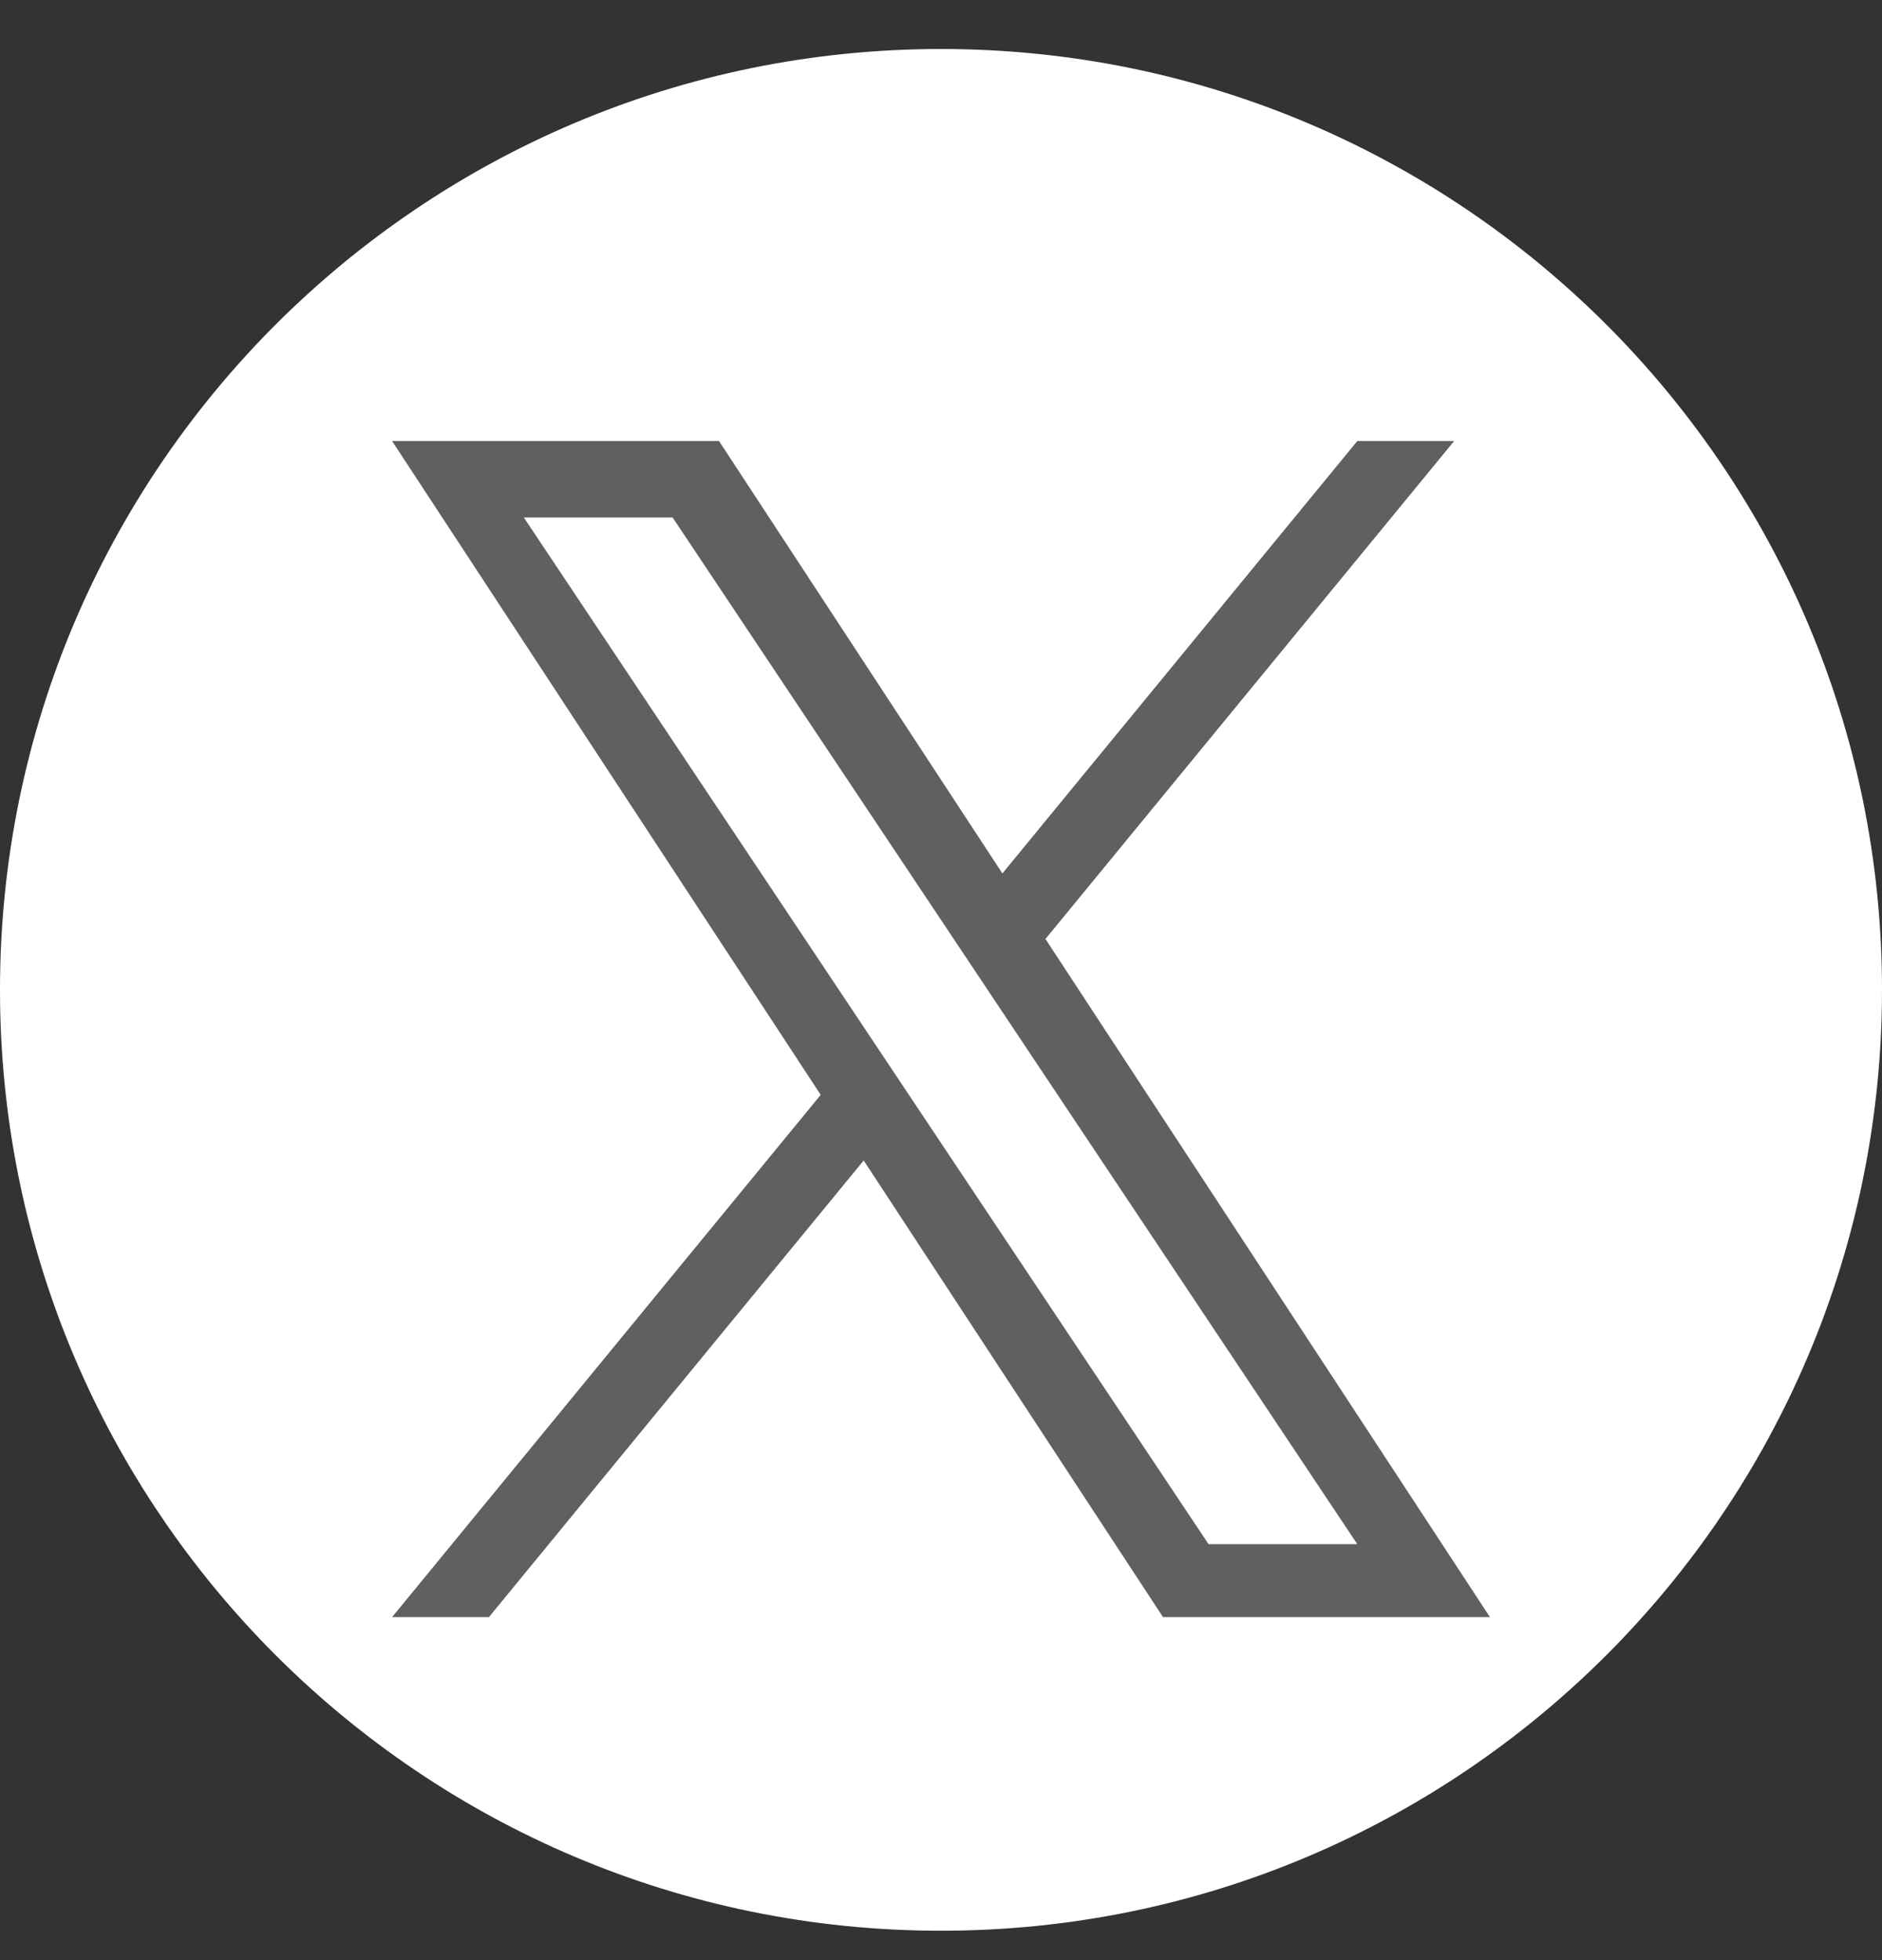
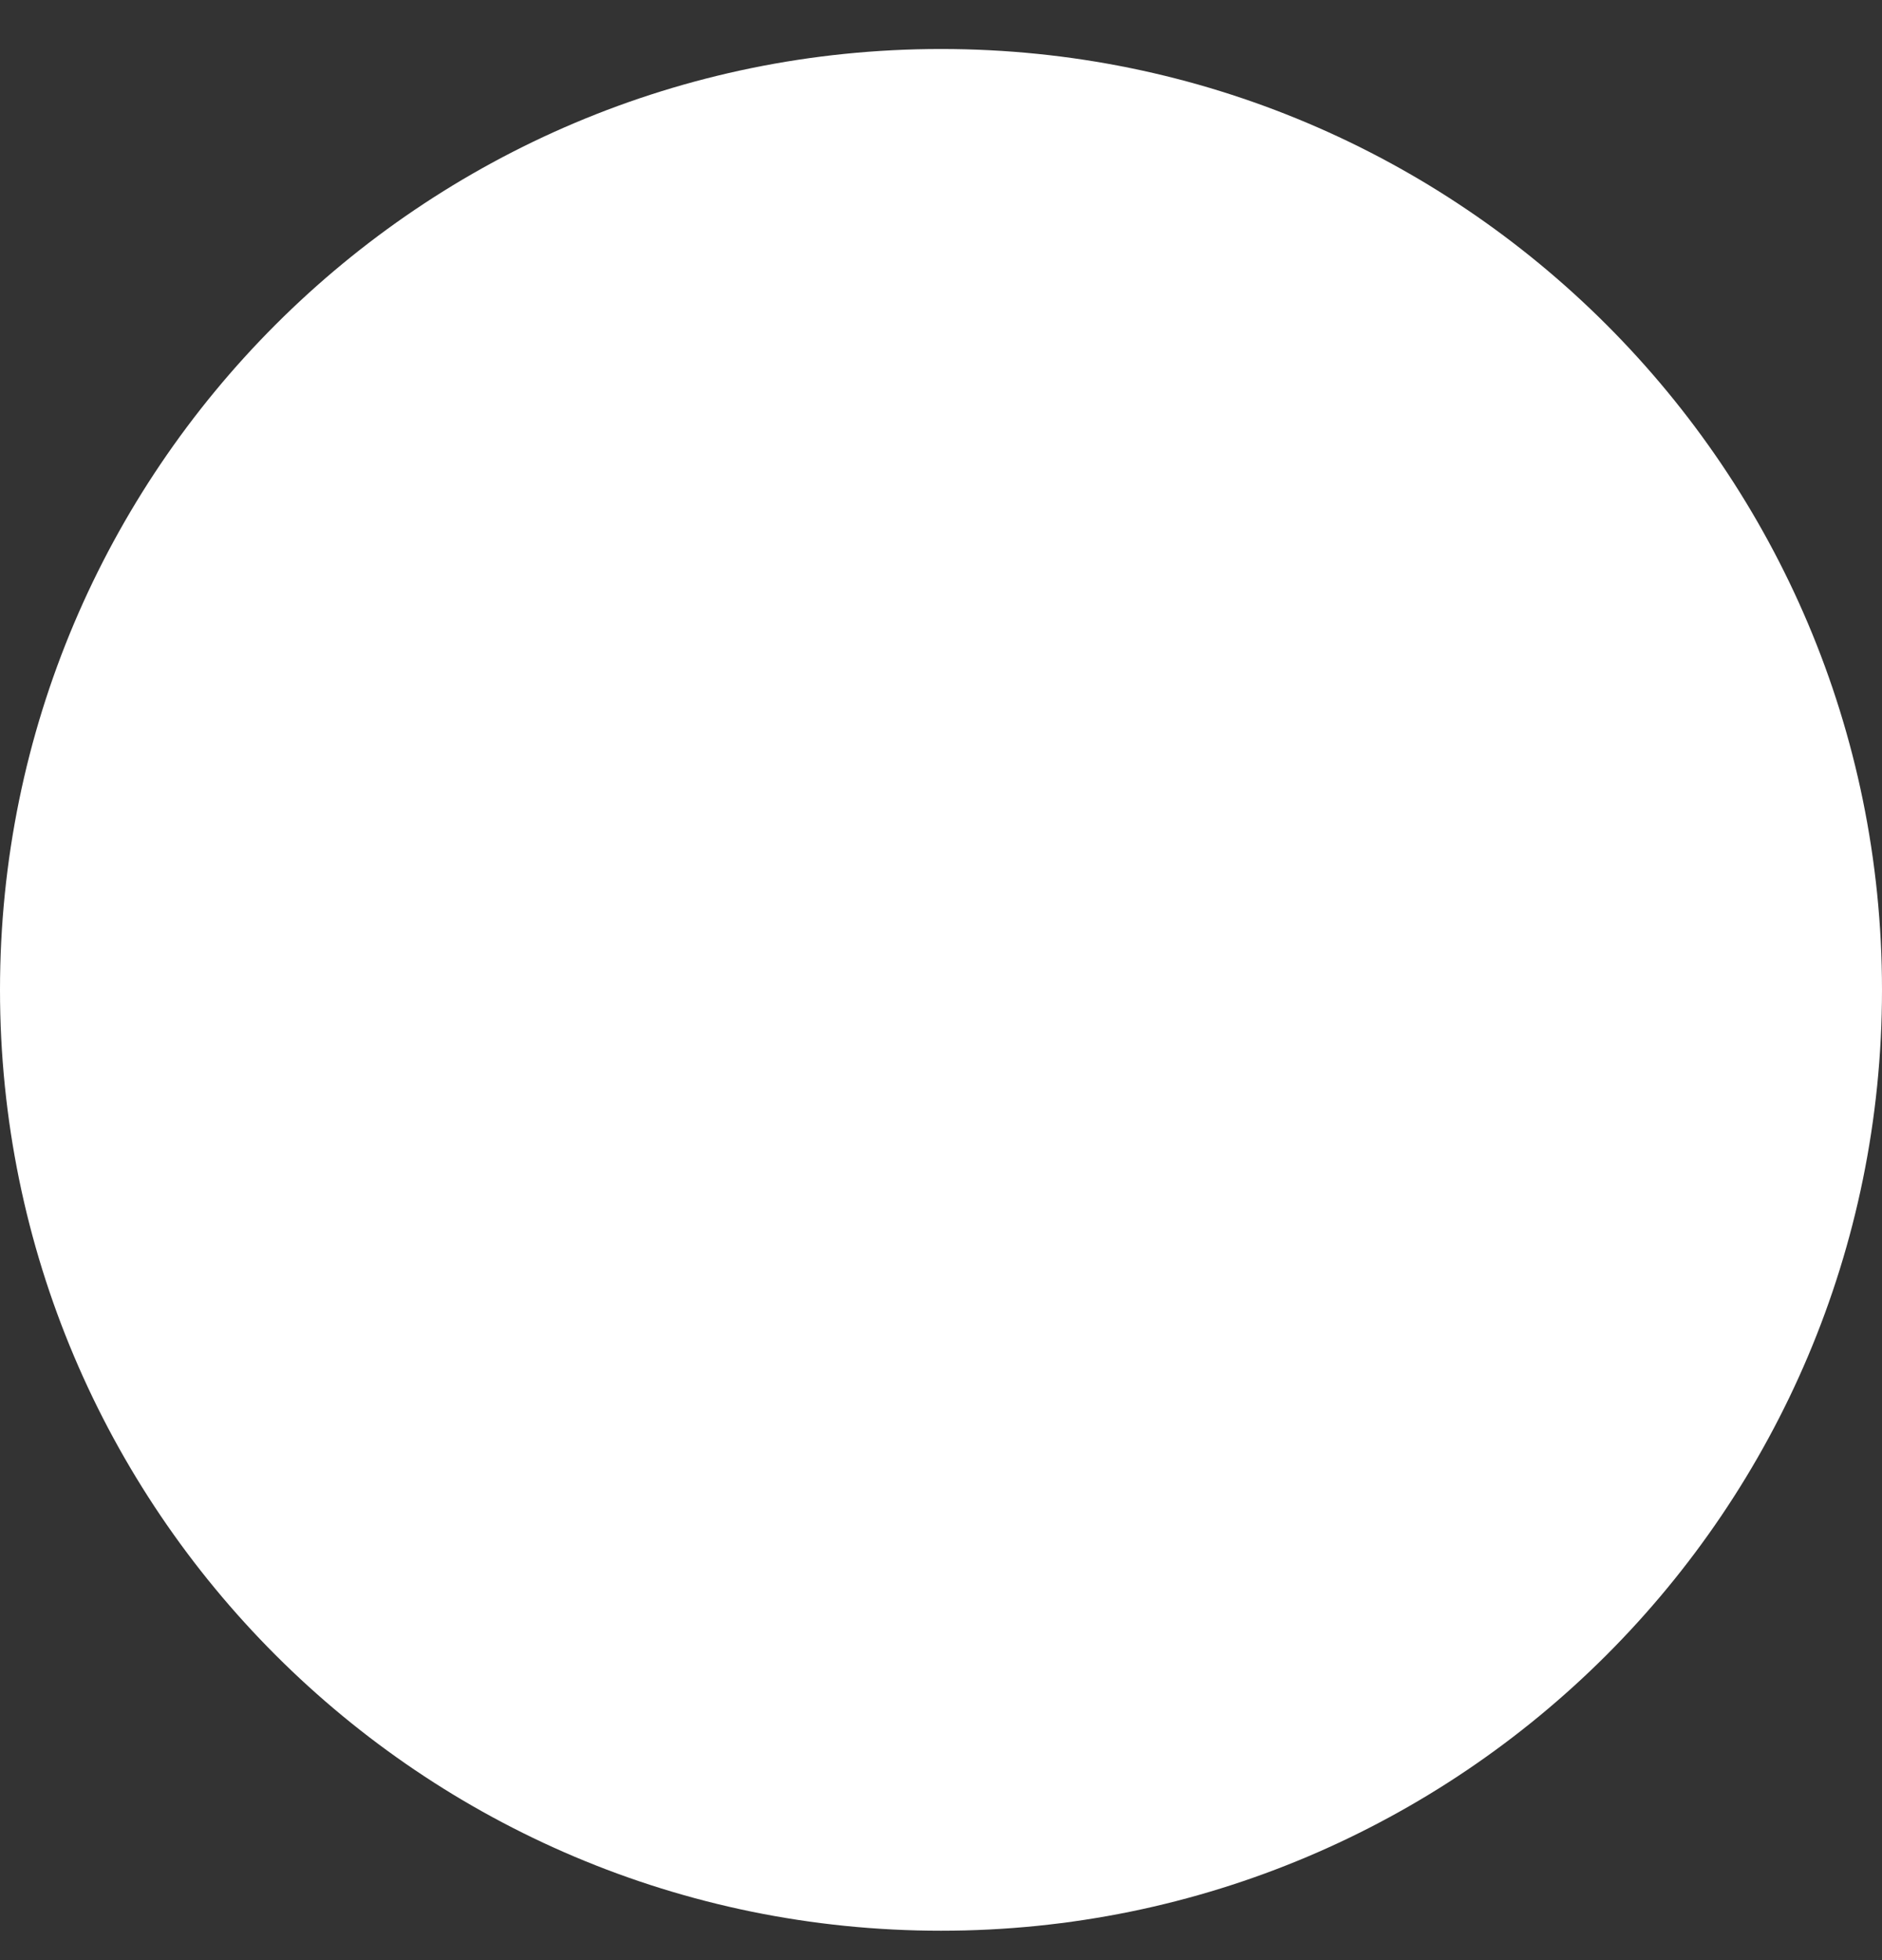
<svg xmlns="http://www.w3.org/2000/svg" width="24" height="25" viewBox="0 0 24 25" fill="none">
  <rect x="0" y="0" width="24" height="25" fill="#333333" stroke="none" />
  <path d="M12 24.625C18.627 24.625 24 19.252 24 12.625C24 5.998 18.627 0.625 12 0.625C5.373 0.625 0 5.998 0 12.625C0 19.252 5.373 24.625 12 24.625Z" fill="white" />
-   <path d="M13.332 11.976L18.544 5.625H17.309L12.783 11.14L9.169 5.625H5L10.466 13.964L5 20.625H6.235L11.014 14.801L14.831 20.625H19L13.332 11.976ZM11.64 14.038L11.086 13.207L6.68 6.6H8.577L12.133 11.932L12.687 12.763L17.309 19.695H15.412L11.64 14.038Z" fill="#606060" />
</svg>